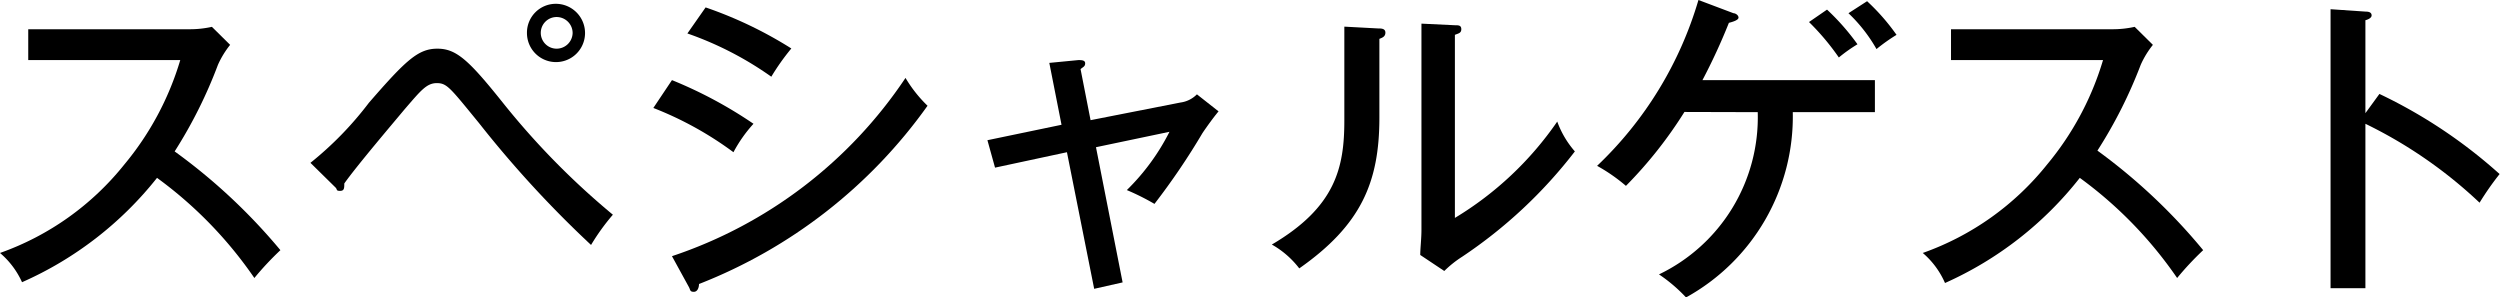
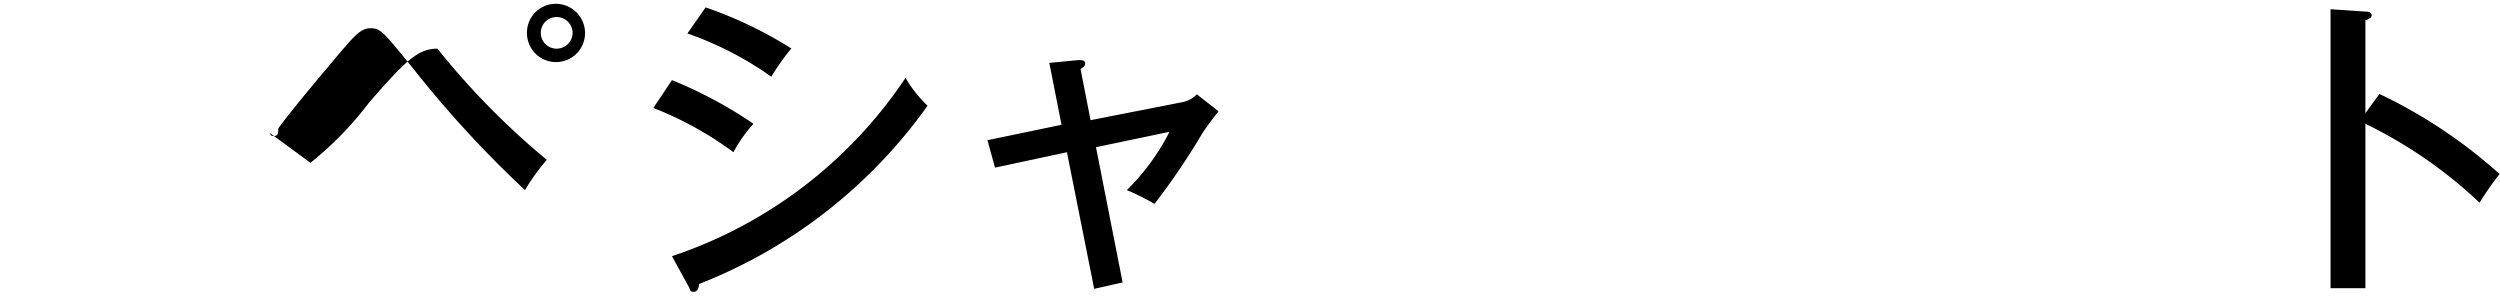
<svg xmlns="http://www.w3.org/2000/svg" viewBox="0 0 124.82 14.84">
  <title>header_nav05</title>
  <g id="レイヤー_2" data-name="レイヤー 2">
    <g id="header">
-       <path d="M1.41,3V1.46H9.49a5.06,5.06,0,0,0,1.09-.12l.91.9a4.51,4.51,0,0,0-.61,1A23.24,23.24,0,0,1,8.72,7.56,28.81,28.81,0,0,1,14,12.49a14.94,14.94,0,0,0-1.3,1.39,20.59,20.59,0,0,0-4.86-5A17.73,17.73,0,0,1,1.1,14.09,4.14,4.14,0,0,0,0,12.63,13.87,13.87,0,0,0,6.21,8.21,14.68,14.68,0,0,0,9,3Z" />
-       <path d="M15.5,8.13a17,17,0,0,0,2.92-3C20.27,3,20.88,2.43,21.84,2.43s1.59.6,3.3,2.74a38.19,38.19,0,0,0,5.46,5.55,10.88,10.88,0,0,0-1.09,1.51,54.44,54.44,0,0,1-5.59-6.08c-1.44-1.76-1.6-2-2.11-2s-.8.37-1.62,1.32c-.49.59-2.38,2.81-3,3.69,0,.23,0,.37-.21.37s-.13-.06-.22-.16ZM29.21,1.65a1.45,1.45,0,0,1-2.9,0A1.44,1.44,0,0,1,27.75.19,1.46,1.46,0,0,1,29.21,1.65ZM27,1.65a.79.79,0,0,0,.79.78.8.8,0,0,0,.8-.78.8.8,0,0,0-.8-.8A.79.79,0,0,0,27,1.65Z" />
+       <path d="M15.5,8.13a17,17,0,0,0,2.92-3C20.27,3,20.88,2.43,21.84,2.43a38.19,38.19,0,0,0,5.46,5.55,10.88,10.88,0,0,0-1.09,1.51,54.44,54.44,0,0,1-5.59-6.08c-1.44-1.76-1.6-2-2.11-2s-.8.37-1.62,1.32c-.49.59-2.38,2.81-3,3.69,0,.23,0,.37-.21.37s-.13-.06-.22-.16ZM29.21,1.65a1.45,1.45,0,0,1-2.9,0A1.44,1.44,0,0,1,27.75.19,1.46,1.46,0,0,1,29.21,1.65ZM27,1.65a.79.79,0,0,0,.79.78.8.8,0,0,0,.8-.78.8.8,0,0,0-.8-.8A.79.79,0,0,0,27,1.65Z" />
      <path d="M33.55,4a21.75,21.75,0,0,1,4.07,2.18,6.91,6.91,0,0,0-1,1.42,17.22,17.22,0,0,0-4-2.21Zm0,8.79a22.61,22.61,0,0,0,11.66-8.9,6.61,6.61,0,0,0,1.1,1.39,25.31,25.31,0,0,1-11.41,8.9c0,.15-.06.39-.26.39s-.17-.1-.24-.23ZM35.23.37a20.45,20.45,0,0,1,4.28,2.05,11.54,11.54,0,0,0-1,1.41,16.77,16.77,0,0,0-4.19-2.16Z" />
      <path d="M52.39,3.14,53.84,3c.15,0,.34,0,.34.16s-.1.18-.23.29L54.45,6l4.48-.88a1.42,1.42,0,0,0,.83-.41l1.08.85c-.27.32-.61.8-.8,1.08a34.56,34.56,0,0,1-2.4,3.54,11.72,11.72,0,0,0-1.38-.69,11,11,0,0,0,2.13-2.91l-3.67.77,1.33,6.75-1.42.32L53.27,7.6l-3.59.77L49.3,7,53,6.23Z" />
-       <path d="M68.8,1.42c.16,0,.37,0,.37.21s-.18.26-.3.31V5.87c0,3.24-.92,5.37-4,7.53a4.52,4.52,0,0,0-1.37-1.19c3.18-1.87,3.62-3.84,3.62-6.19V1.33Zm3.84-.16c.18,0,.32,0,.32.2s-.16.21-.32.28v9.14a16.6,16.6,0,0,0,5.11-4.81,4.69,4.69,0,0,0,.88,1.49A23.68,23.68,0,0,1,73,12.82a5.41,5.41,0,0,0-.89.71l-1.2-.8c0-.32.06-.81.06-1.25V1.18Z" />
-       <path d="M84.1,5.59a21.36,21.36,0,0,1-2.92,3.69,8.68,8.68,0,0,0-1.44-1A18.65,18.65,0,0,0,84.8,0l1.75.66c.09,0,.25.09.25.22s-.32.22-.48.26A29.76,29.76,0,0,1,85,4h8.61v1.6H89.51a10.31,10.31,0,0,1-5.33,9.25,7.74,7.74,0,0,0-1.35-1.15,8.7,8.7,0,0,0,4.93-8.1ZM91.22.48a11.56,11.56,0,0,1,1.52,1.73,7.62,7.62,0,0,0-.93.66A12.18,12.18,0,0,0,90.32,1.1Zm2-.42a10.56,10.56,0,0,1,1.47,1.68,8.84,8.84,0,0,0-1,.71A7.73,7.73,0,0,0,92.29.66Z" />
-       <path d="M97.41,3V1.46h8.08a5.06,5.06,0,0,0,1.09-.12l.91.9a4.51,4.51,0,0,0-.61,1,23.24,23.24,0,0,1-2.16,4.28A28.81,28.81,0,0,1,110,12.49a14.94,14.94,0,0,0-1.3,1.39,20.59,20.59,0,0,0-4.86-5,17.73,17.73,0,0,1-6.73,5.25A4.14,4.14,0,0,0,96,12.63a13.87,13.87,0,0,0,6.21-4.42A14.68,14.68,0,0,0,105,3Z" />
      <path d="M118.8,4.69a25.06,25.06,0,0,1,6,4,14.45,14.45,0,0,0-1,1.43,22.82,22.82,0,0,0-5.7-3.94v8.21h-1.74V.46l1.76.12c.19,0,.29.06.29.19s-.19.21-.31.24V5.65Z" />
    </g>
  </g>
</svg>